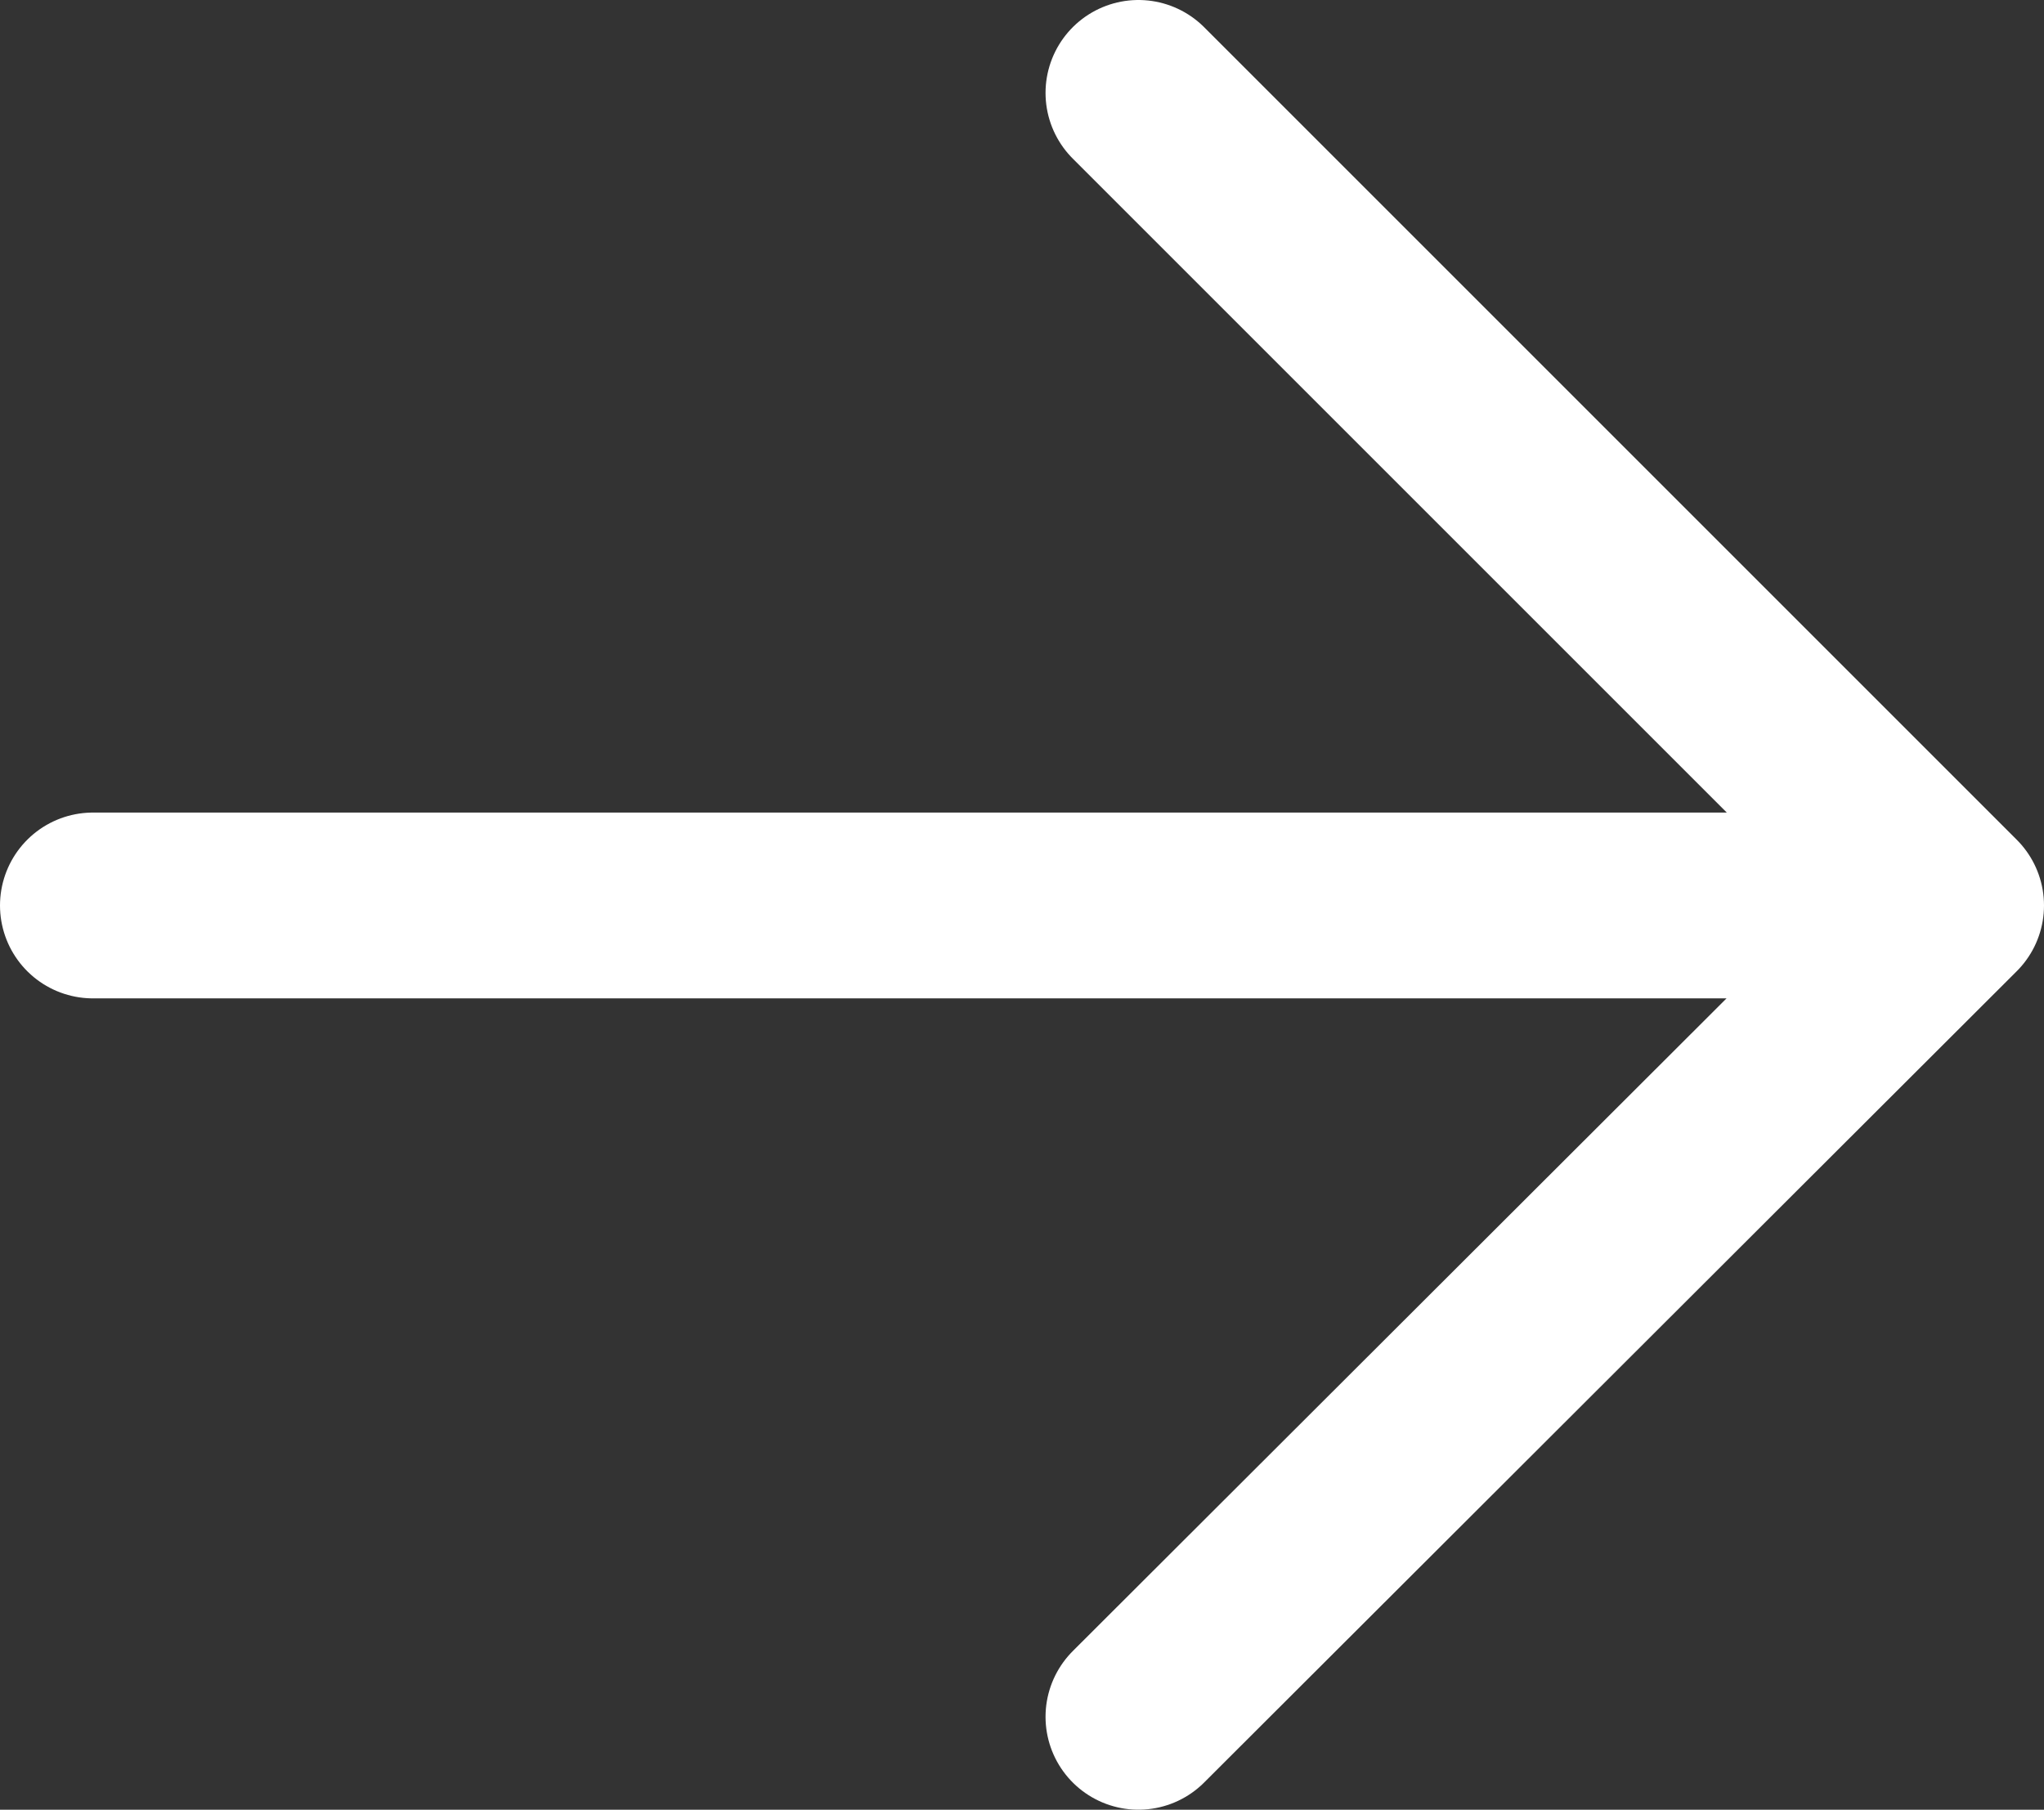
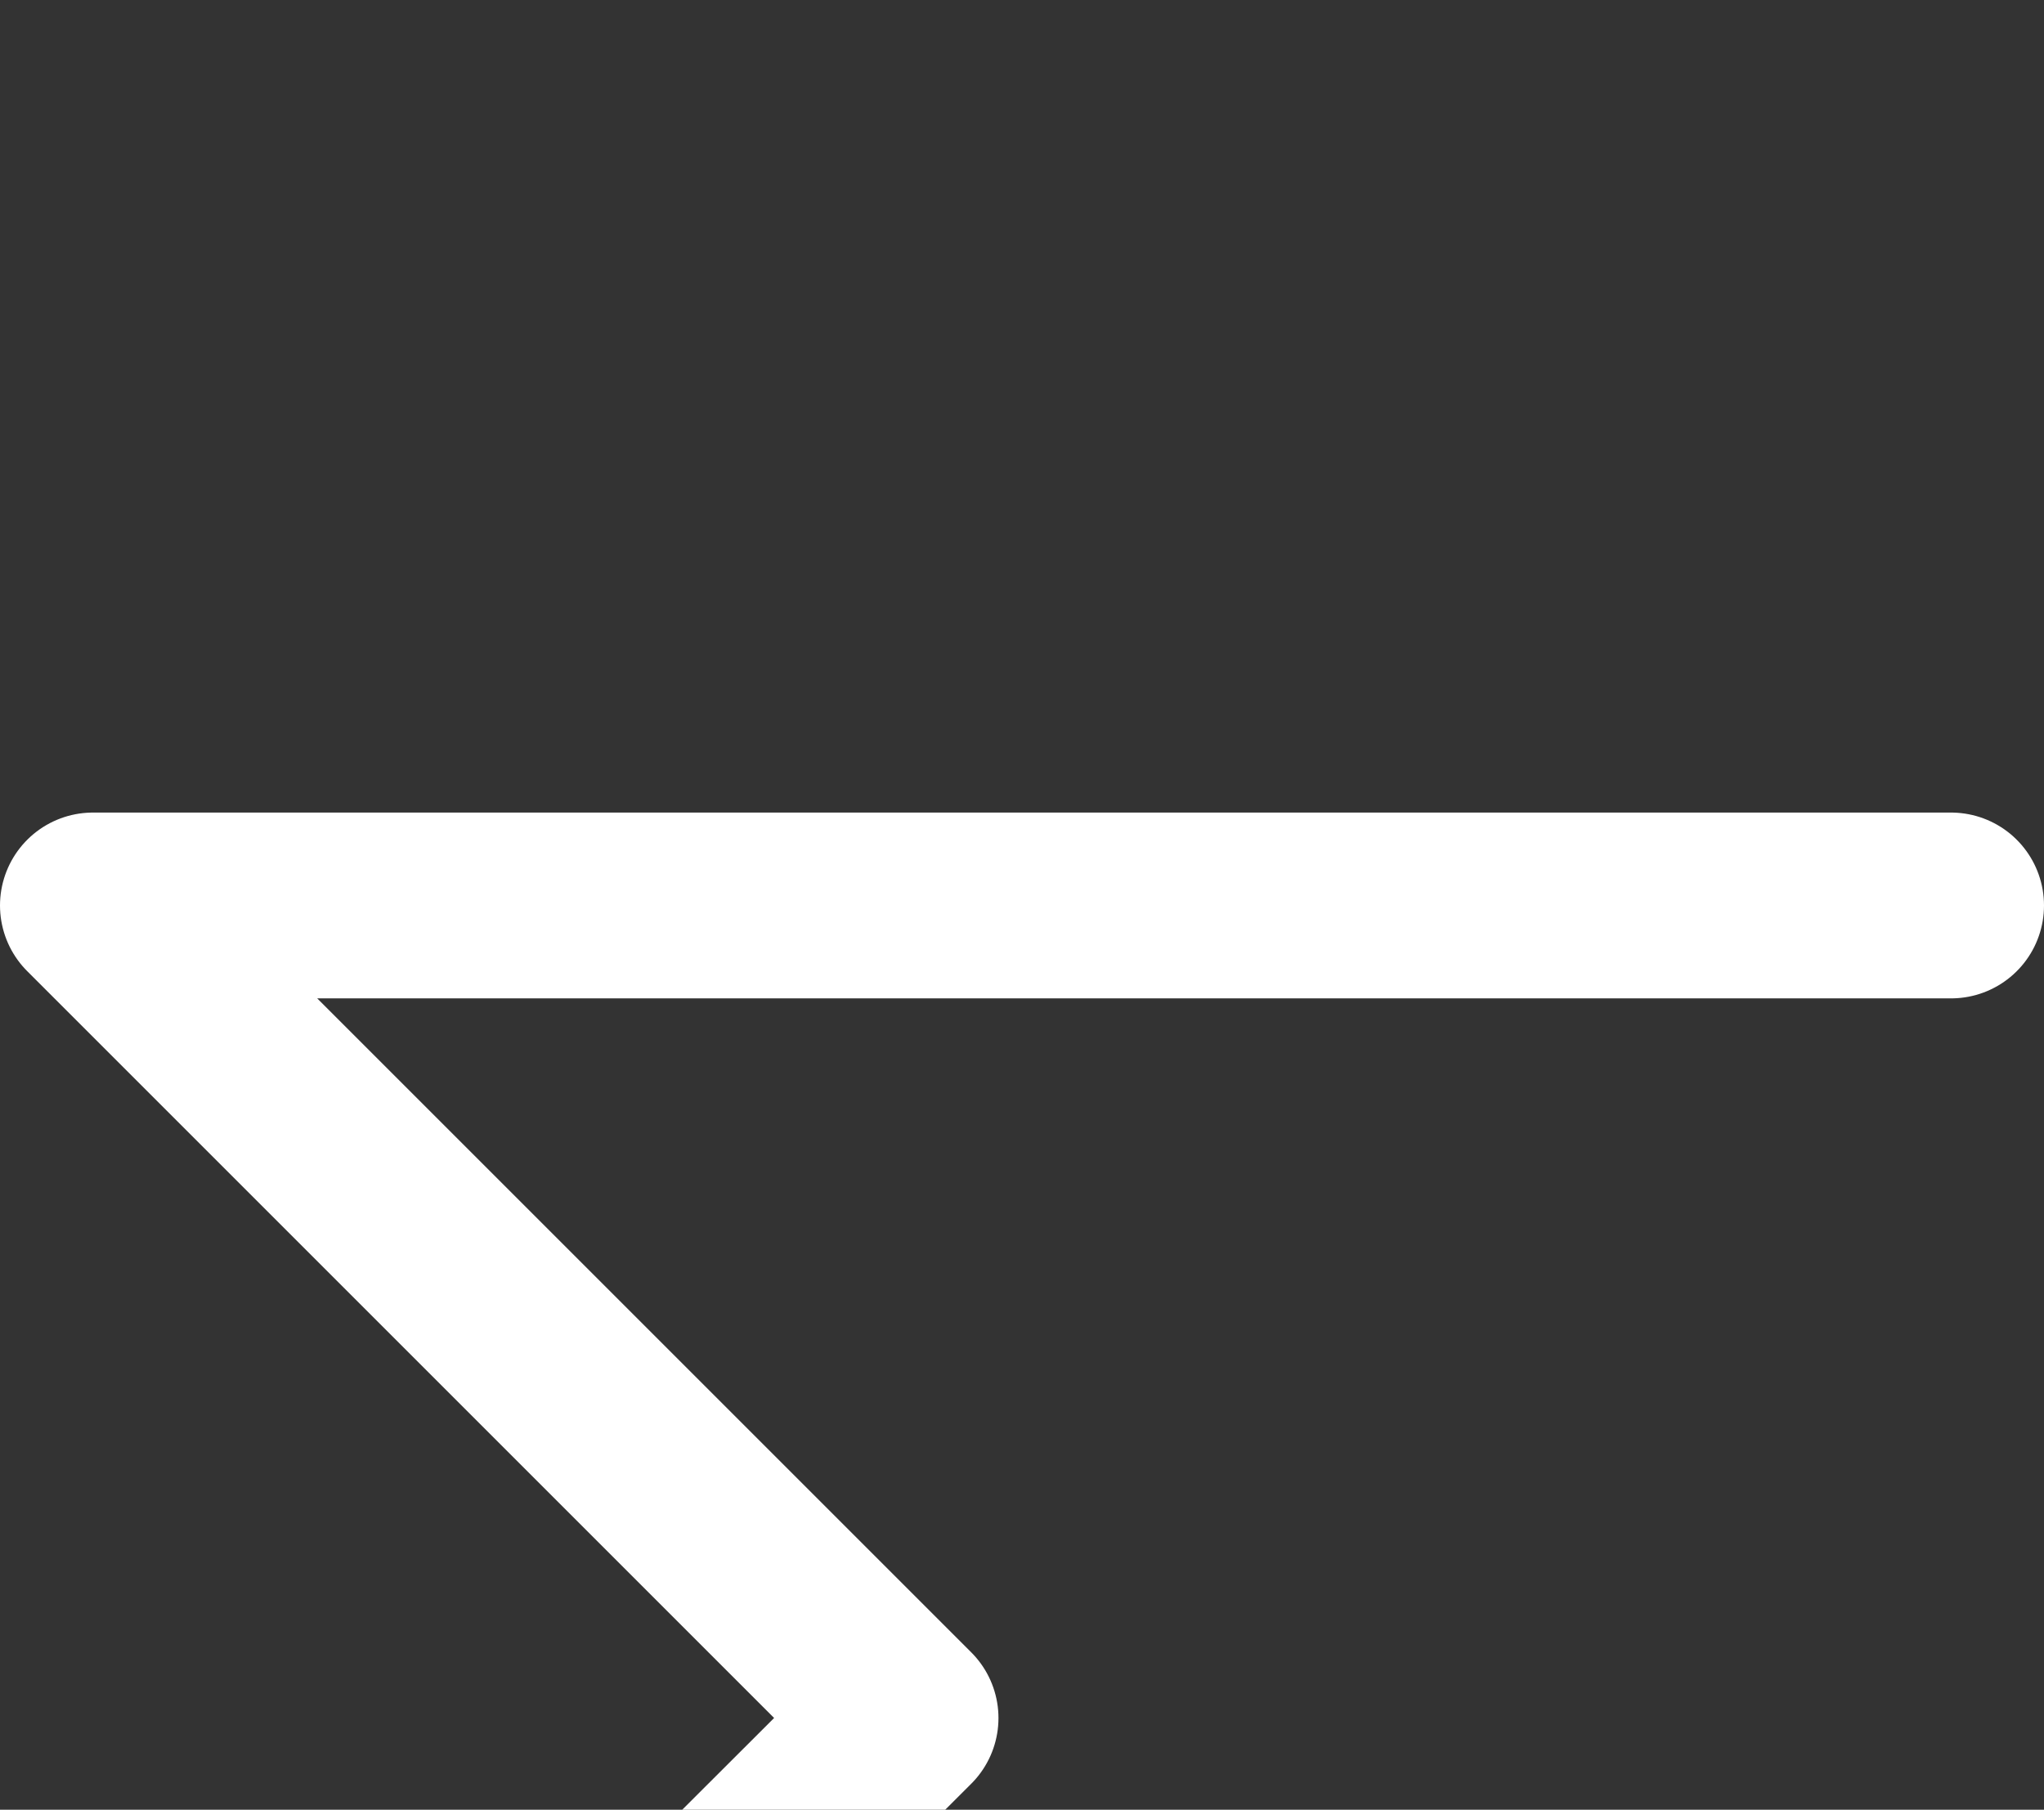
<svg xmlns="http://www.w3.org/2000/svg" data-name="レイヤー 2" viewBox="0 0 16.5 14.61">
  <rect x="0" y="0" width="16.5" height="14.61" fill="#333333" stroke="none" />
-   <path d="M15.75 7.31h-15M9.19.75l6.56 6.56-6.56 6.55" fill="none" stroke="#fff" stroke-linecap="round" stroke-linejoin="round" stroke-width="1.5" data-name="レイヤー 1" />
+   <path d="M15.75 7.31h-15l6.56 6.56-6.56 6.55" fill="none" stroke="#fff" stroke-linecap="round" stroke-linejoin="round" stroke-width="1.5" data-name="レイヤー 1" />
</svg>